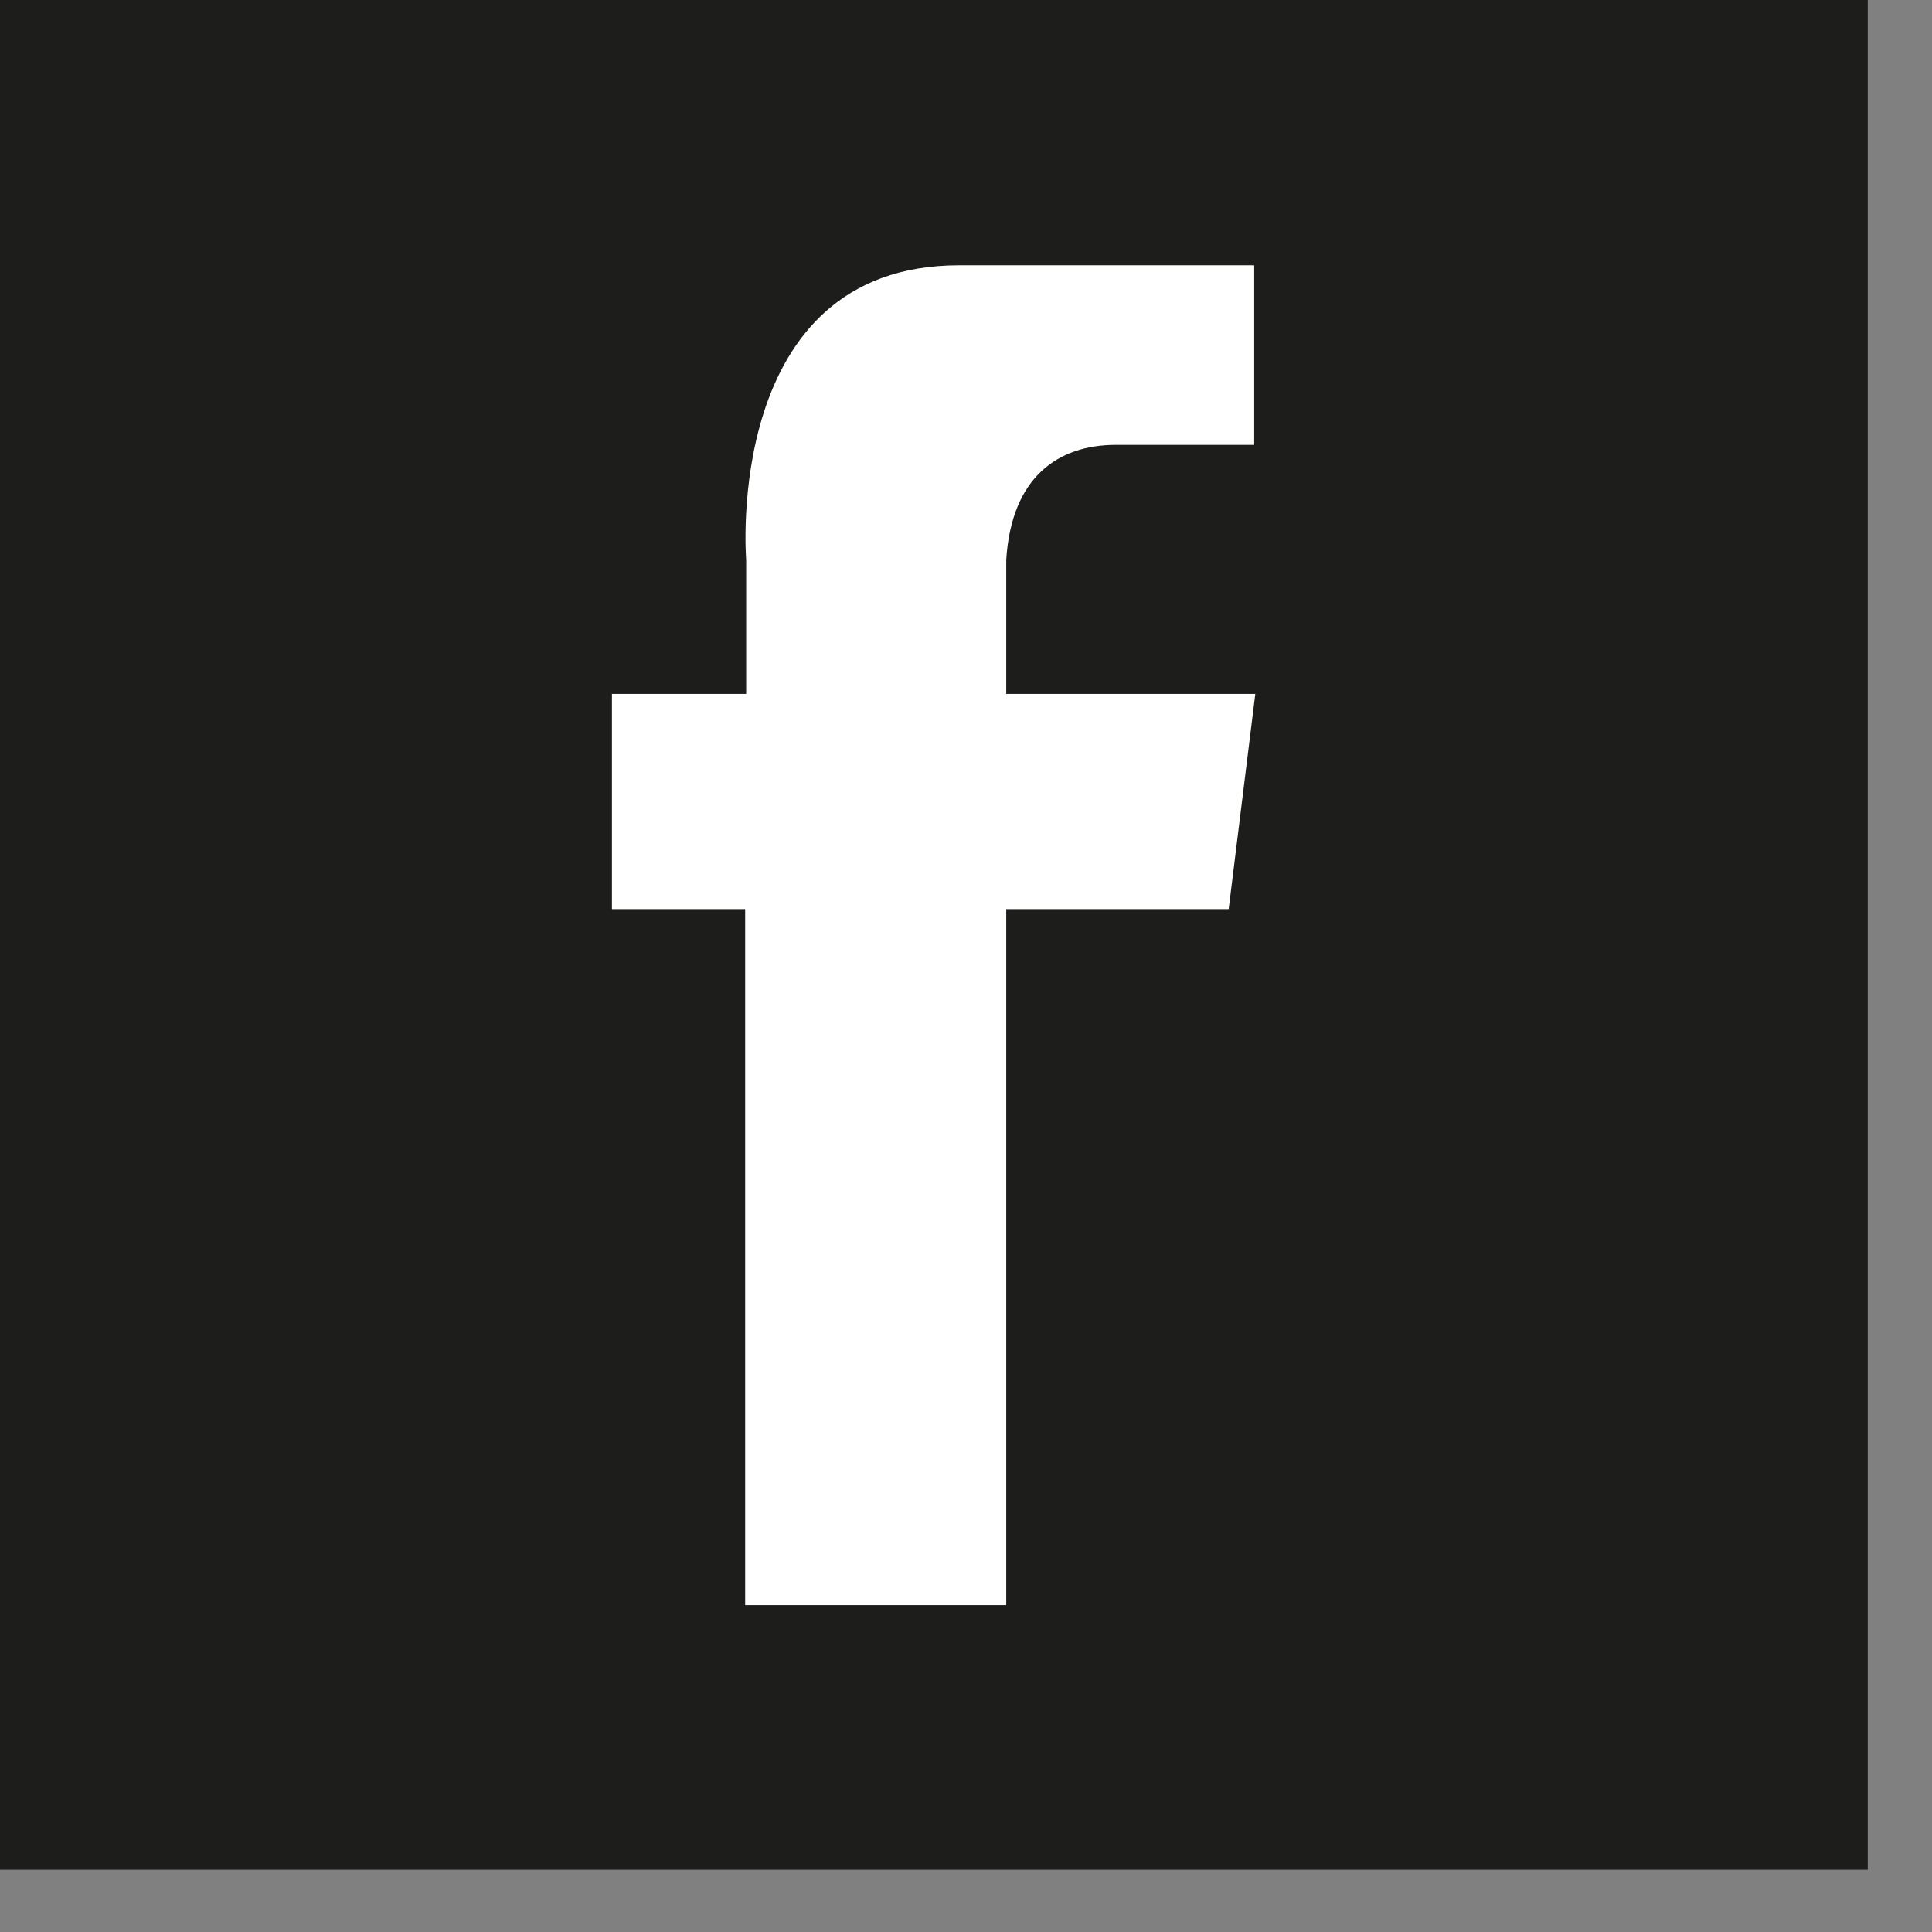
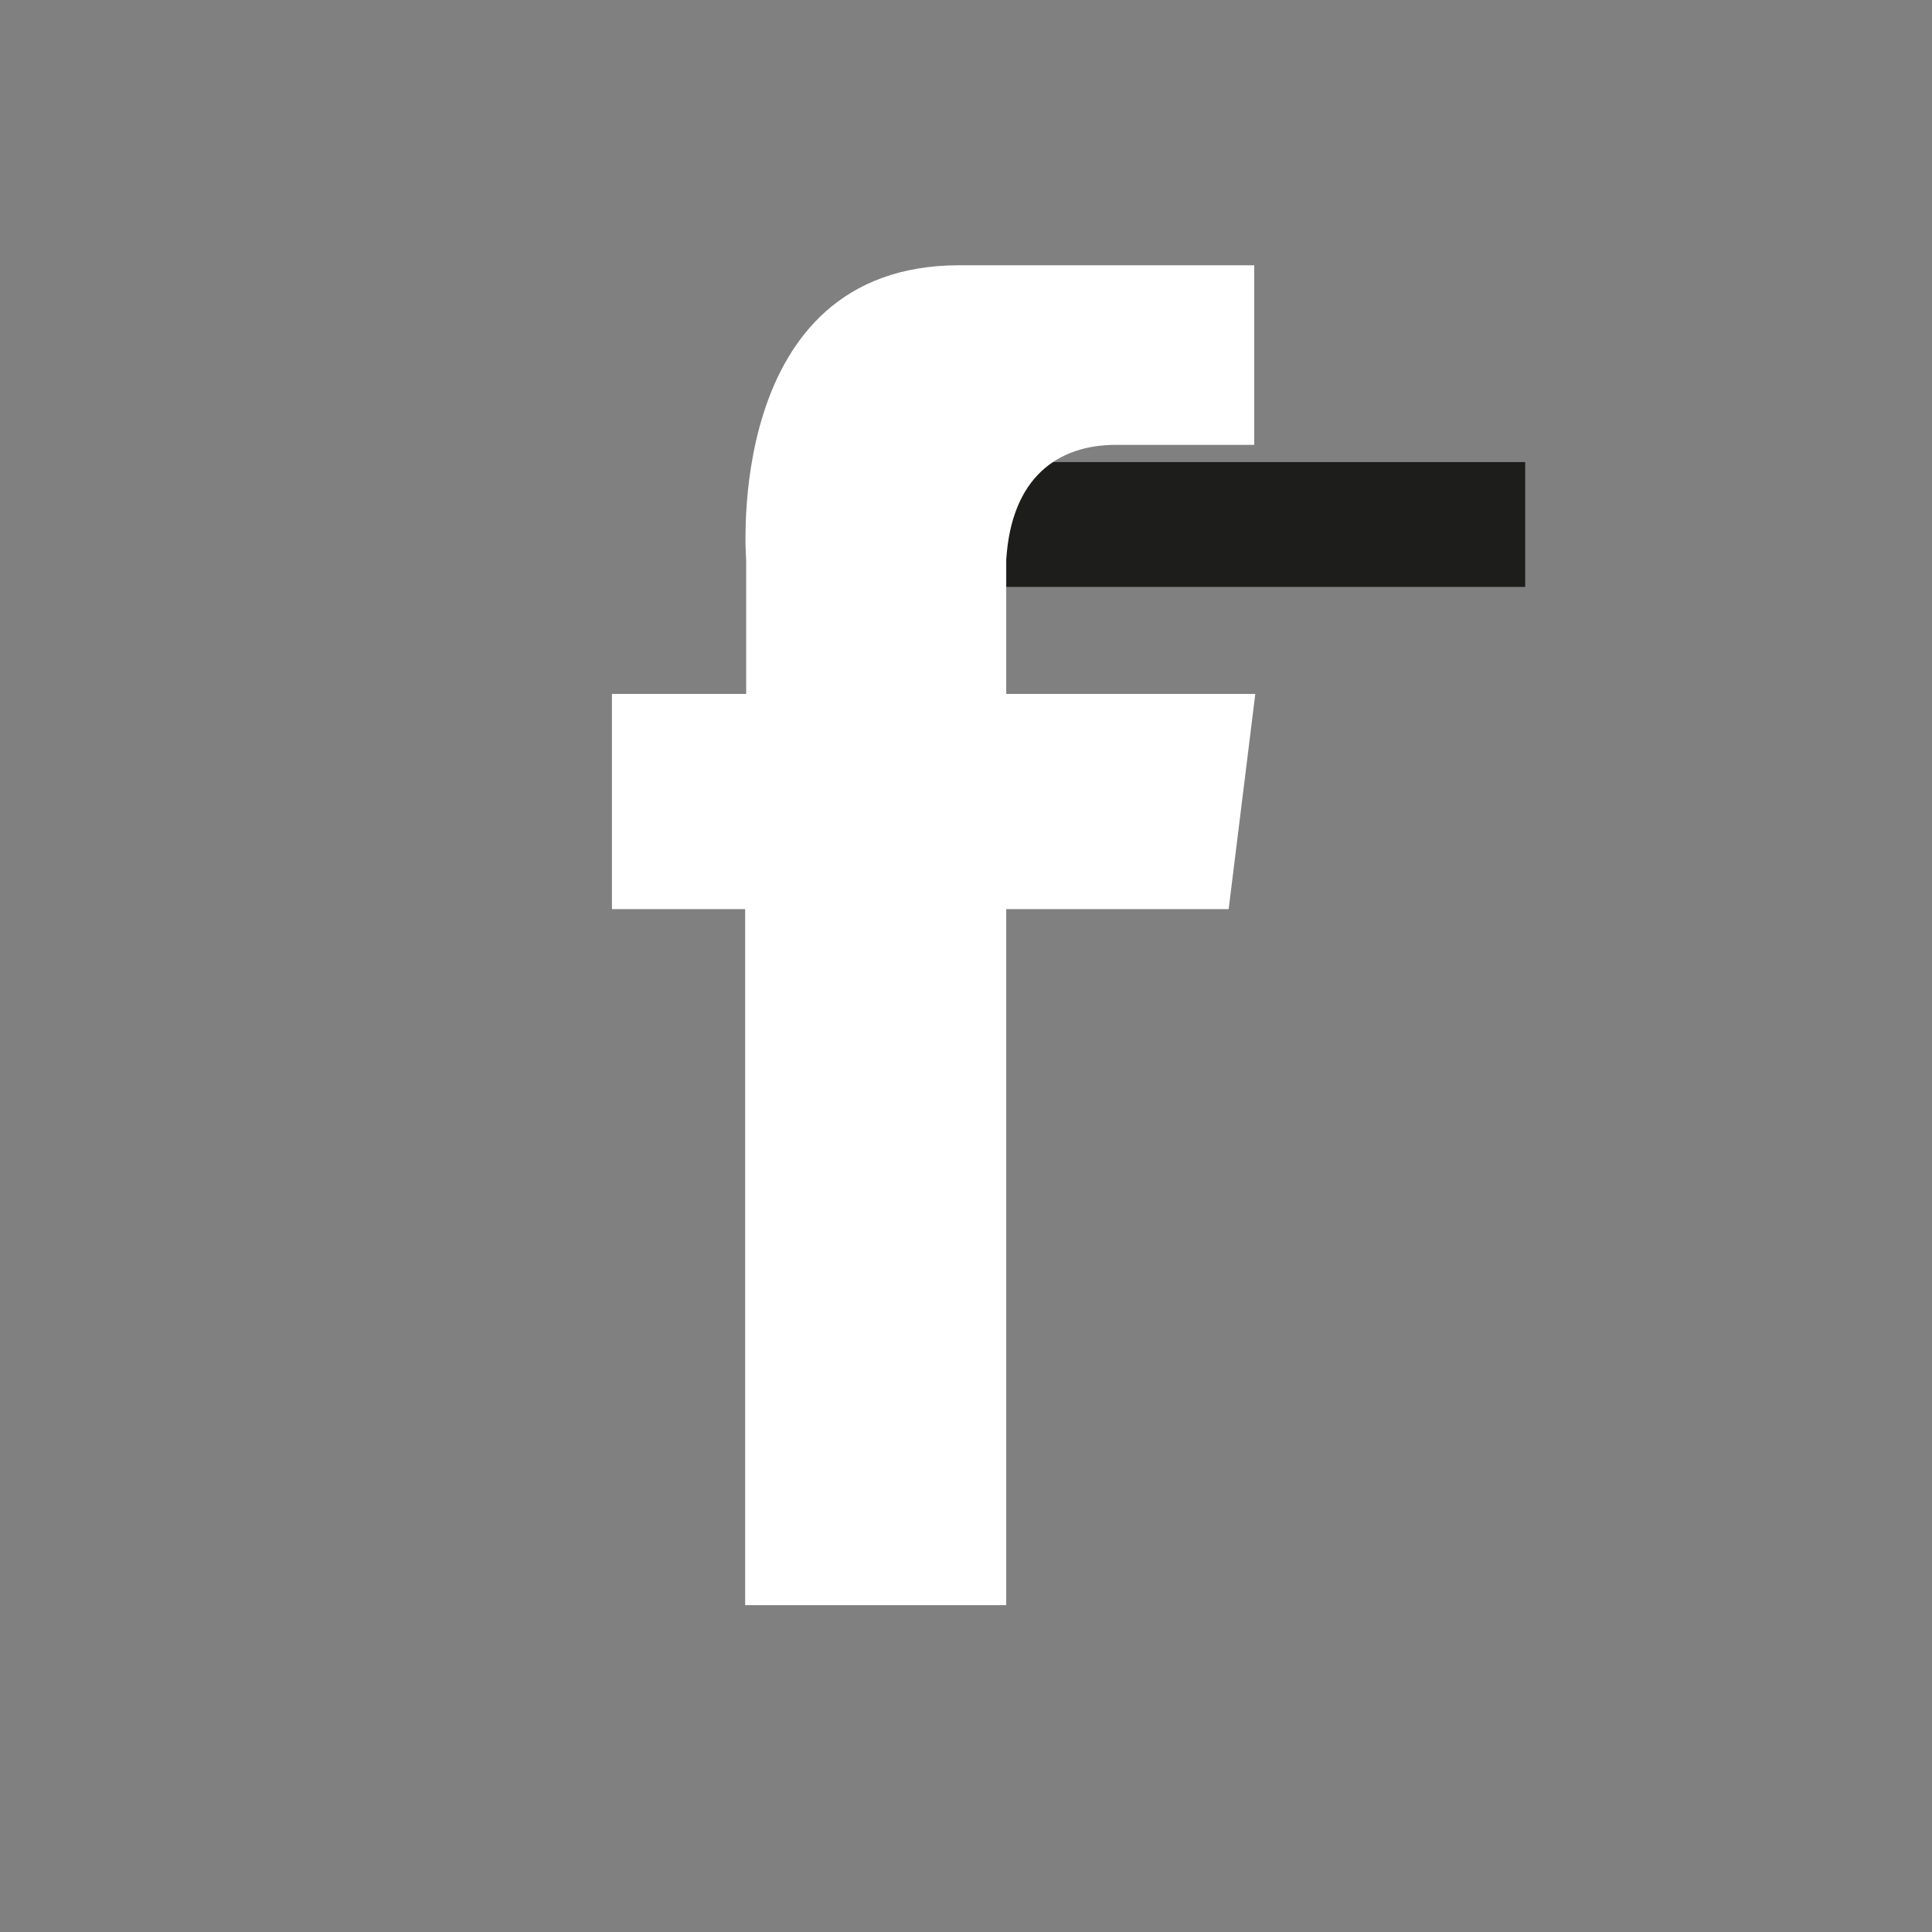
<svg xmlns="http://www.w3.org/2000/svg" width="23" height="23" viewBox="0 0 23 23" fill="none">
  <rect x="0" y="0" width="23" height="23" fill="#808080" stroke="none" />
  <path d="M9.337 6.987V5.501H18.157V6.987L9.337 6.987Z" fill="#1D1D1B" />
-   <path d="M22.235 22.26H0V0H22.235V22.26Z" fill="#1D1D1B" />
  <path d="M11.979 6.664V8.261H14.944L14.627 10.823H11.979V19.109H8.871V10.823H7.285V8.261H8.883V6.664C8.883 6.664 8.597 3.158 11.419 3.158H14.931V5.296H13.284C12.6 5.296 12.041 5.676 11.979 6.664Z" fill="white" />
</svg>